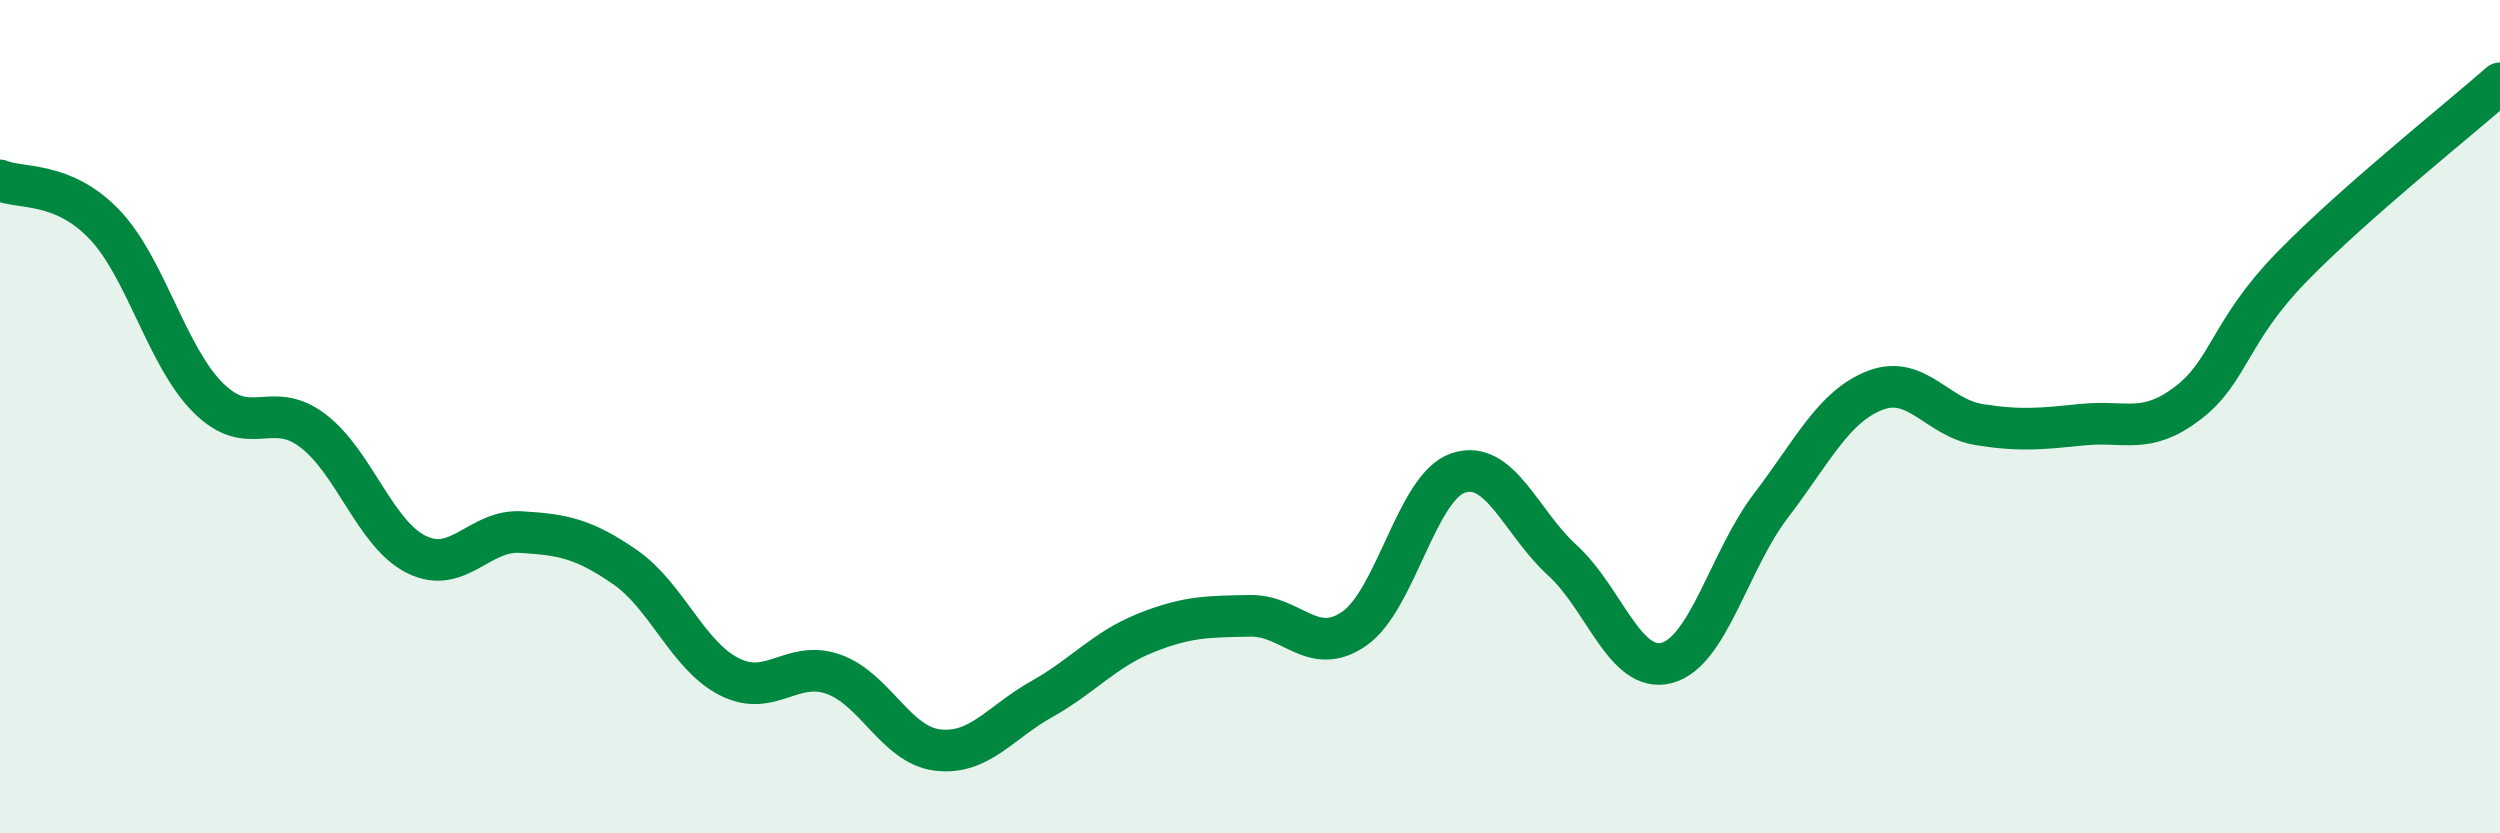
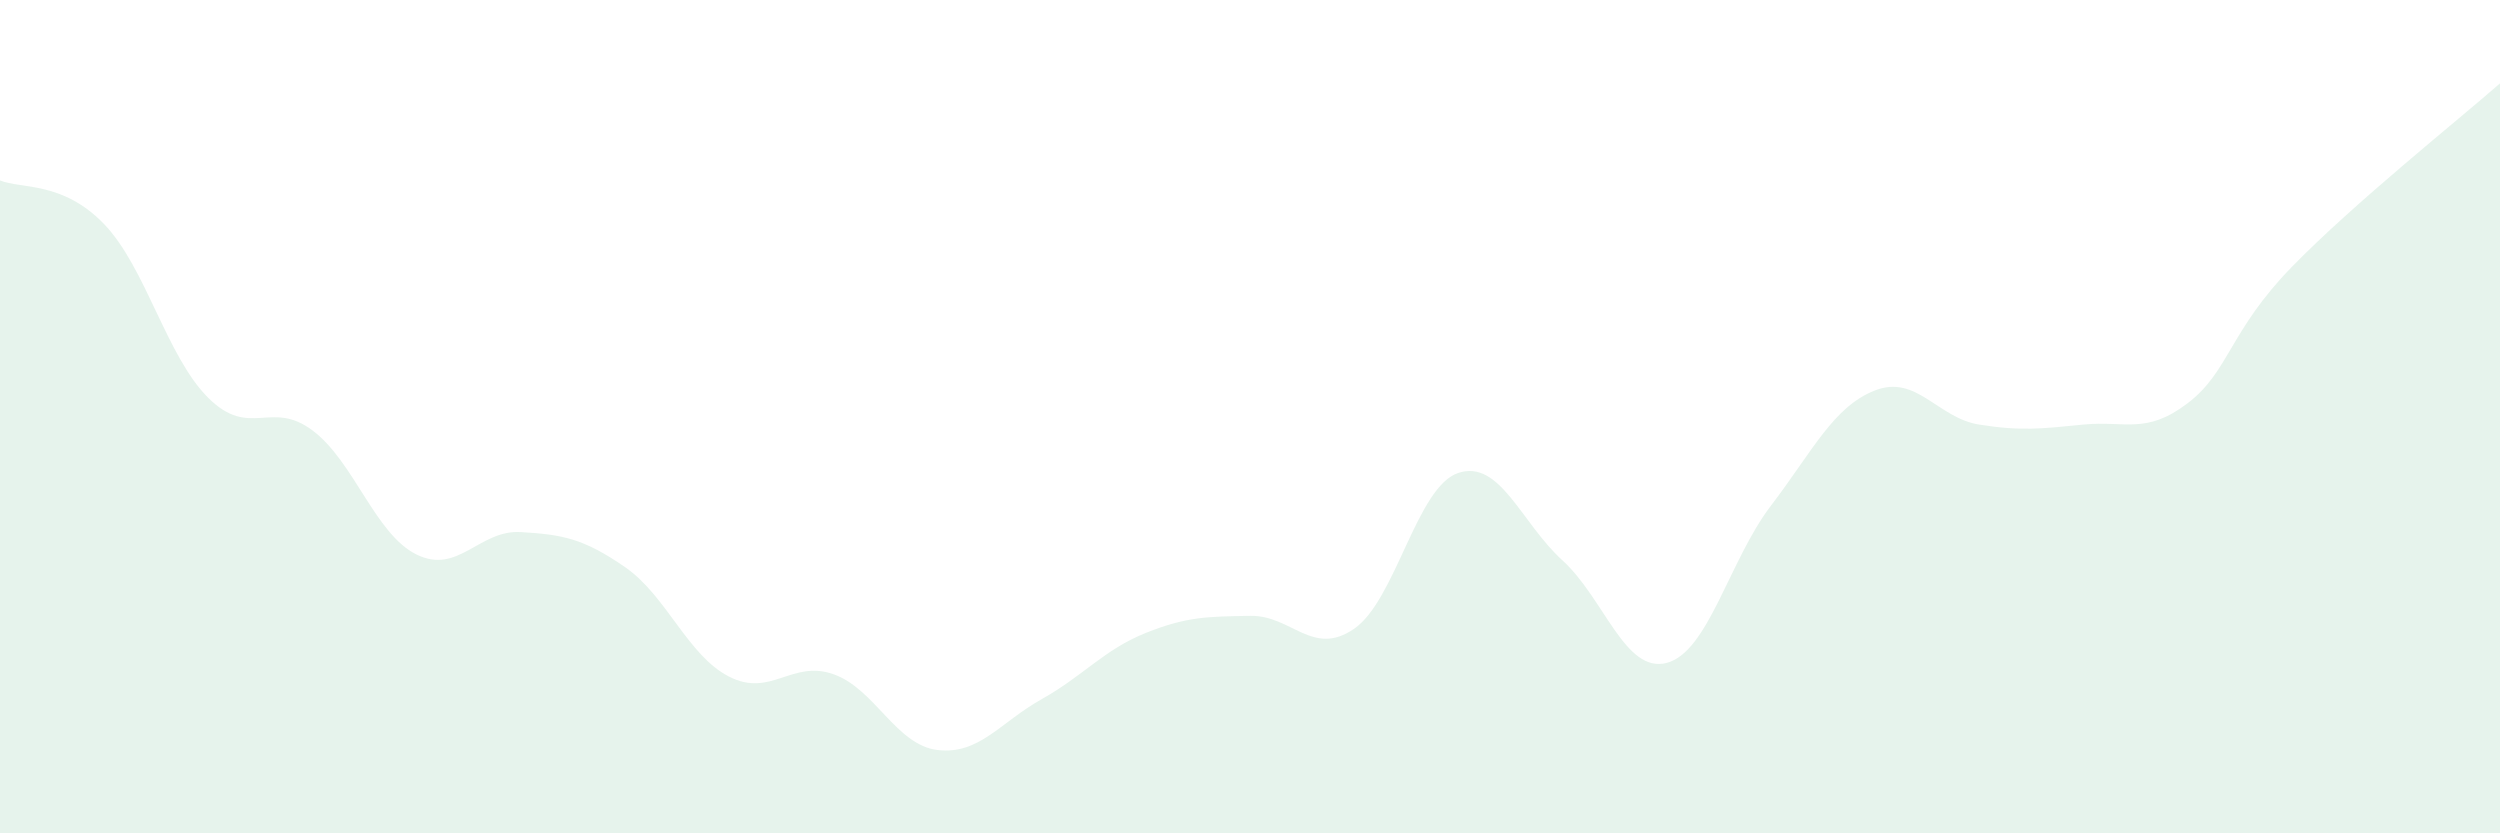
<svg xmlns="http://www.w3.org/2000/svg" width="60" height="20" viewBox="0 0 60 20">
  <path d="M 0,4.33 C 0.5,4.54 1.5,4.34 2.5,5.38 C 3.5,6.42 4,8.56 5,9.55 C 6,10.54 6.5,9.58 7.5,10.33 C 8.5,11.08 9,12.82 10,13.31 C 11,13.8 11.5,12.71 12.5,12.77 C 13.5,12.83 14,12.92 15,13.61 C 16,14.3 16.5,15.73 17.5,16.24 C 18.5,16.75 19,15.83 20,16.18 C 21,16.53 21.5,17.88 22.5,18 C 23.5,18.12 24,17.34 25,16.78 C 26,16.22 26.5,15.59 27.5,15.19 C 28.5,14.79 29,14.8 30,14.78 C 31,14.76 31.5,15.78 32.5,15.09 C 33.5,14.4 34,11.68 35,11.35 C 36,11.02 36.5,12.54 37.5,13.45 C 38.5,14.36 39,16.17 40,15.91 C 41,15.65 41.5,13.45 42.5,12.14 C 43.5,10.83 44,9.76 45,9.37 C 46,8.98 46.5,10.03 47.5,10.19 C 48.5,10.35 49,10.29 50,10.19 C 51,10.09 51.5,10.44 52.5,9.68 C 53.5,8.92 53.5,7.95 55,6.41 C 56.5,4.87 59,2.88 60,2L60 20L0 20Z" fill="#008740" opacity="0.1" stroke-linecap="round" stroke-linejoin="round" />
-   <path d="M 0,4.33 C 0.5,4.54 1.5,4.34 2.5,5.38 C 3.5,6.42 4,8.56 5,9.55 C 6,10.54 6.5,9.58 7.5,10.33 C 8.5,11.08 9,12.82 10,13.31 C 11,13.8 11.5,12.71 12.5,12.77 C 13.5,12.83 14,12.92 15,13.61 C 16,14.3 16.5,15.73 17.5,16.24 C 18.5,16.75 19,15.83 20,16.18 C 21,16.53 21.5,17.88 22.5,18 C 23.5,18.12 24,17.34 25,16.78 C 26,16.22 26.5,15.59 27.5,15.19 C 28.5,14.79 29,14.8 30,14.78 C 31,14.76 31.5,15.78 32.5,15.09 C 33.5,14.4 34,11.68 35,11.35 C 36,11.02 36.5,12.54 37.5,13.45 C 38.5,14.36 39,16.17 40,15.91 C 41,15.65 41.5,13.45 42.5,12.14 C 43.5,10.83 44,9.76 45,9.37 C 46,8.98 46.5,10.03 47.5,10.19 C 48.5,10.35 49,10.29 50,10.19 C 51,10.09 51.5,10.44 52.5,9.68 C 53.5,8.92 53.5,7.95 55,6.41 C 56.5,4.87 59,2.88 60,2" stroke="#008740" stroke-width="1" fill="none" stroke-linecap="round" stroke-linejoin="round" />
</svg>